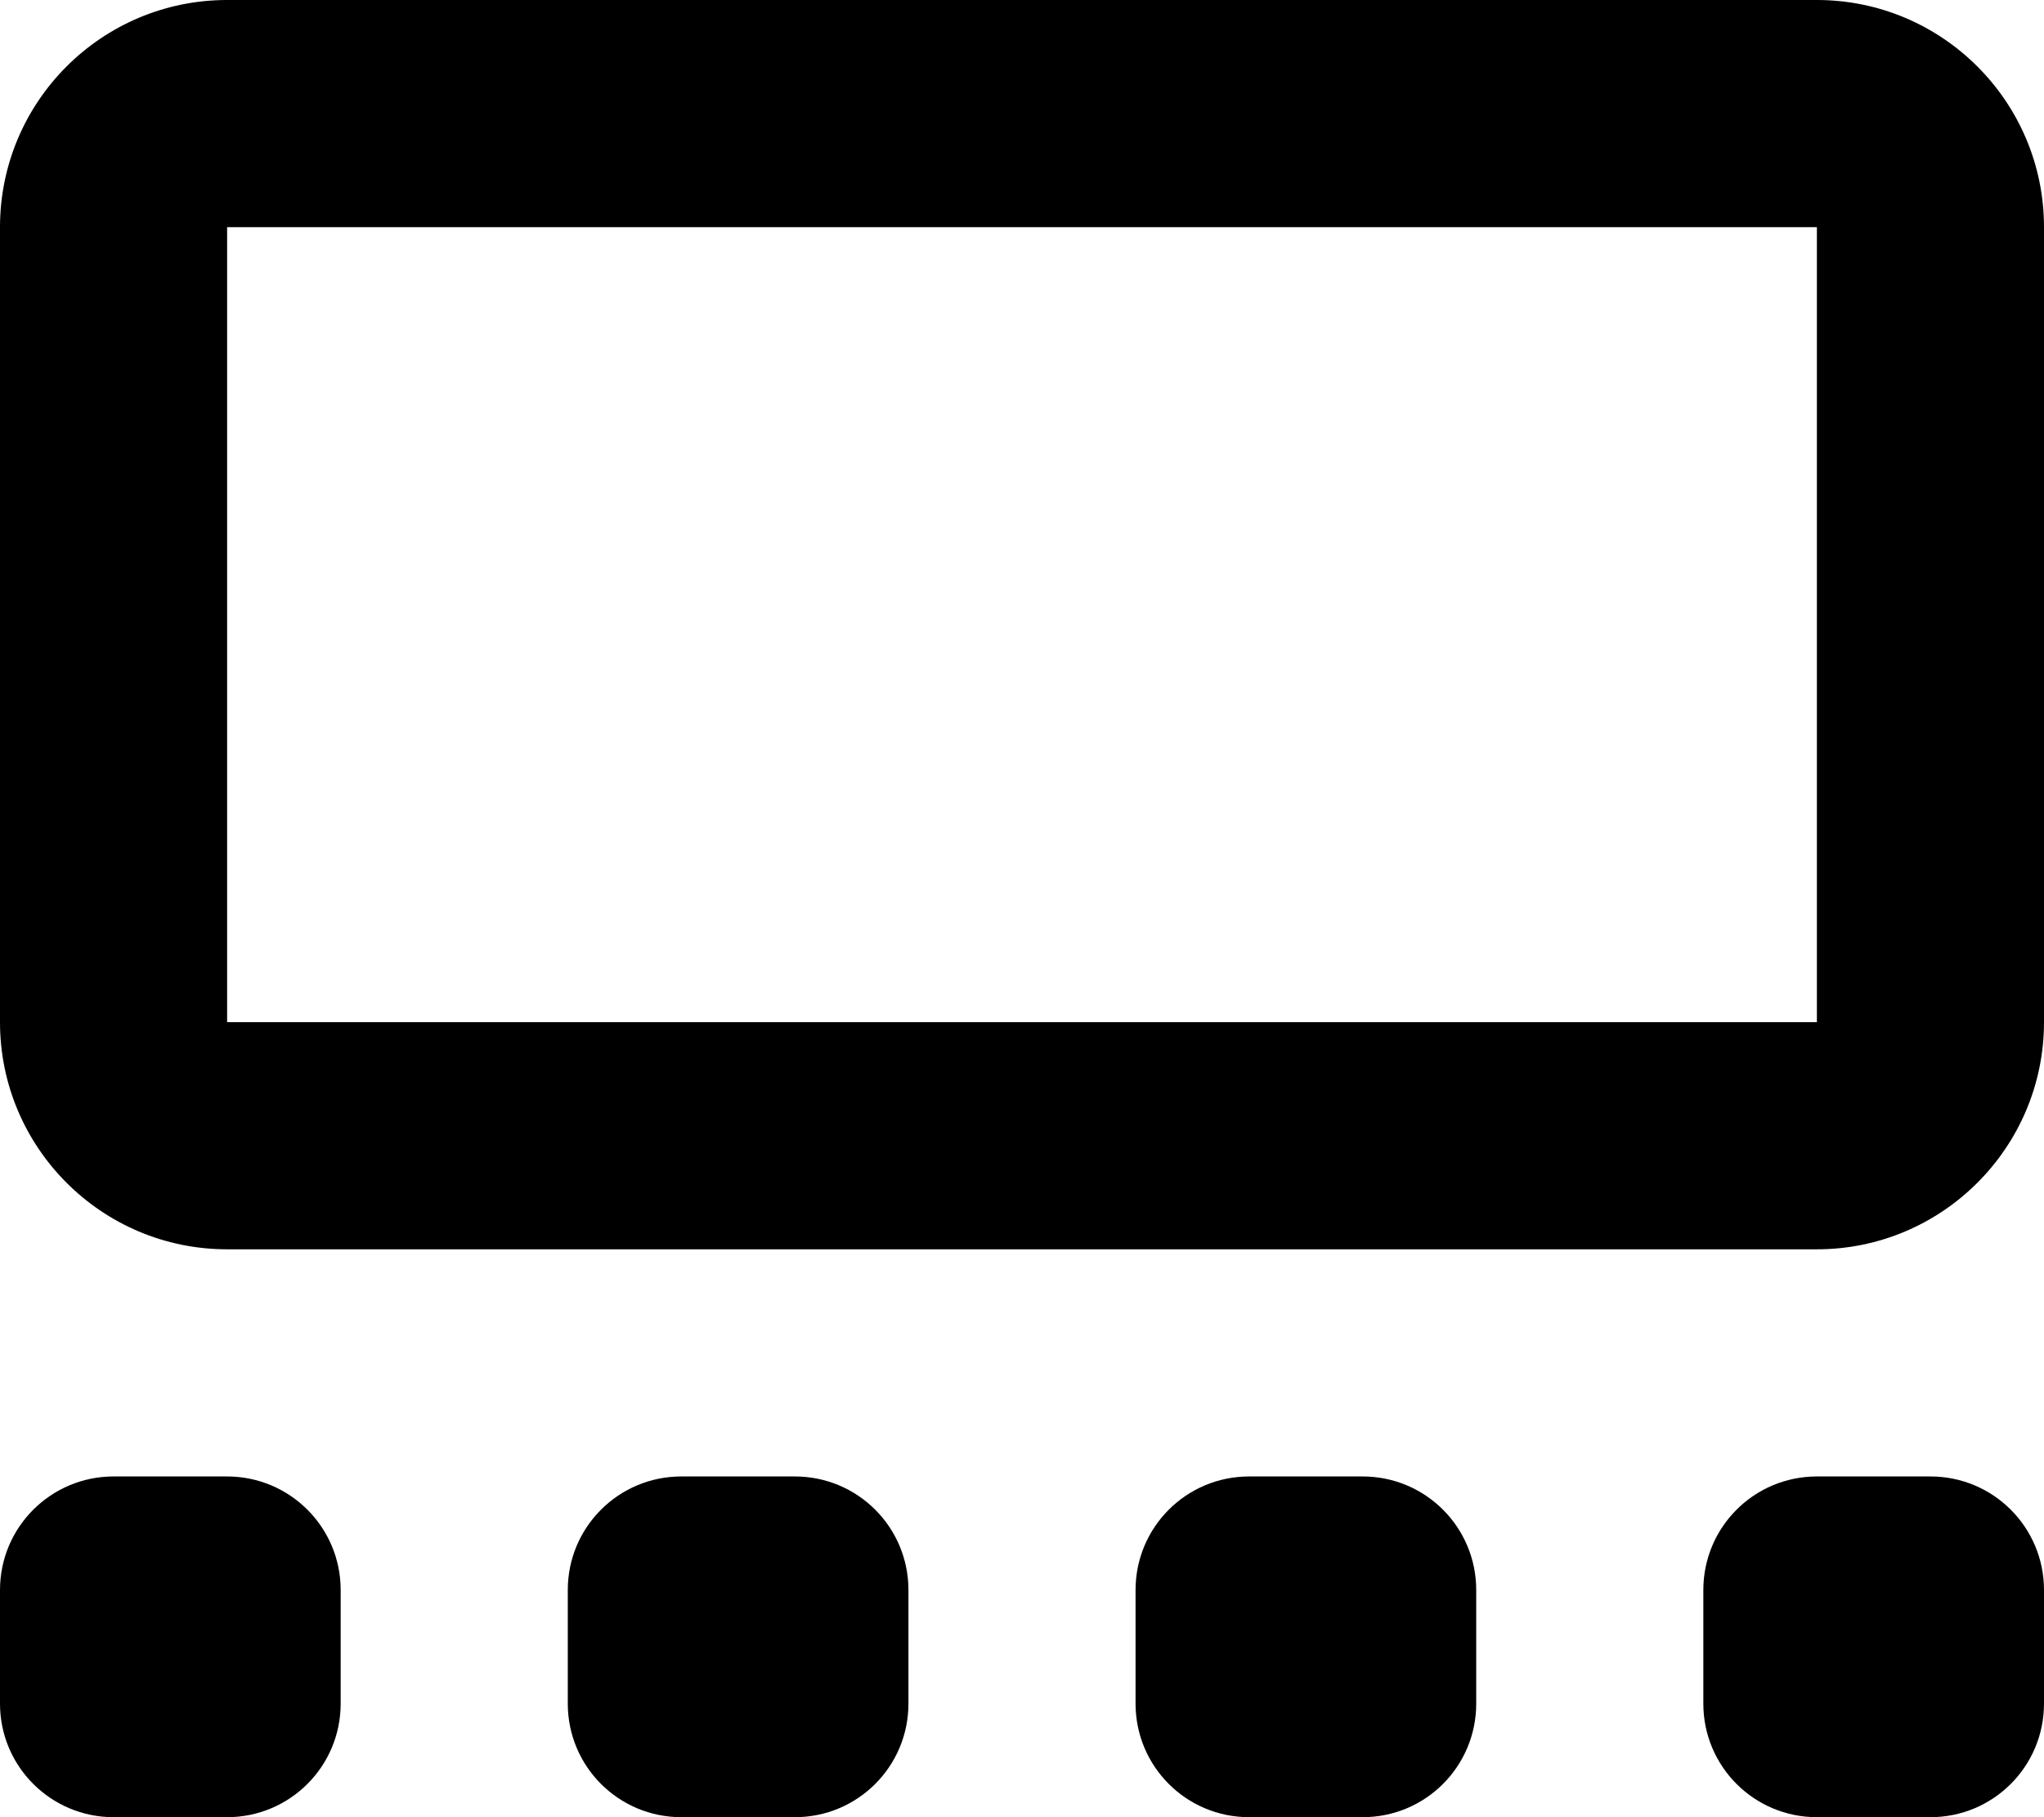
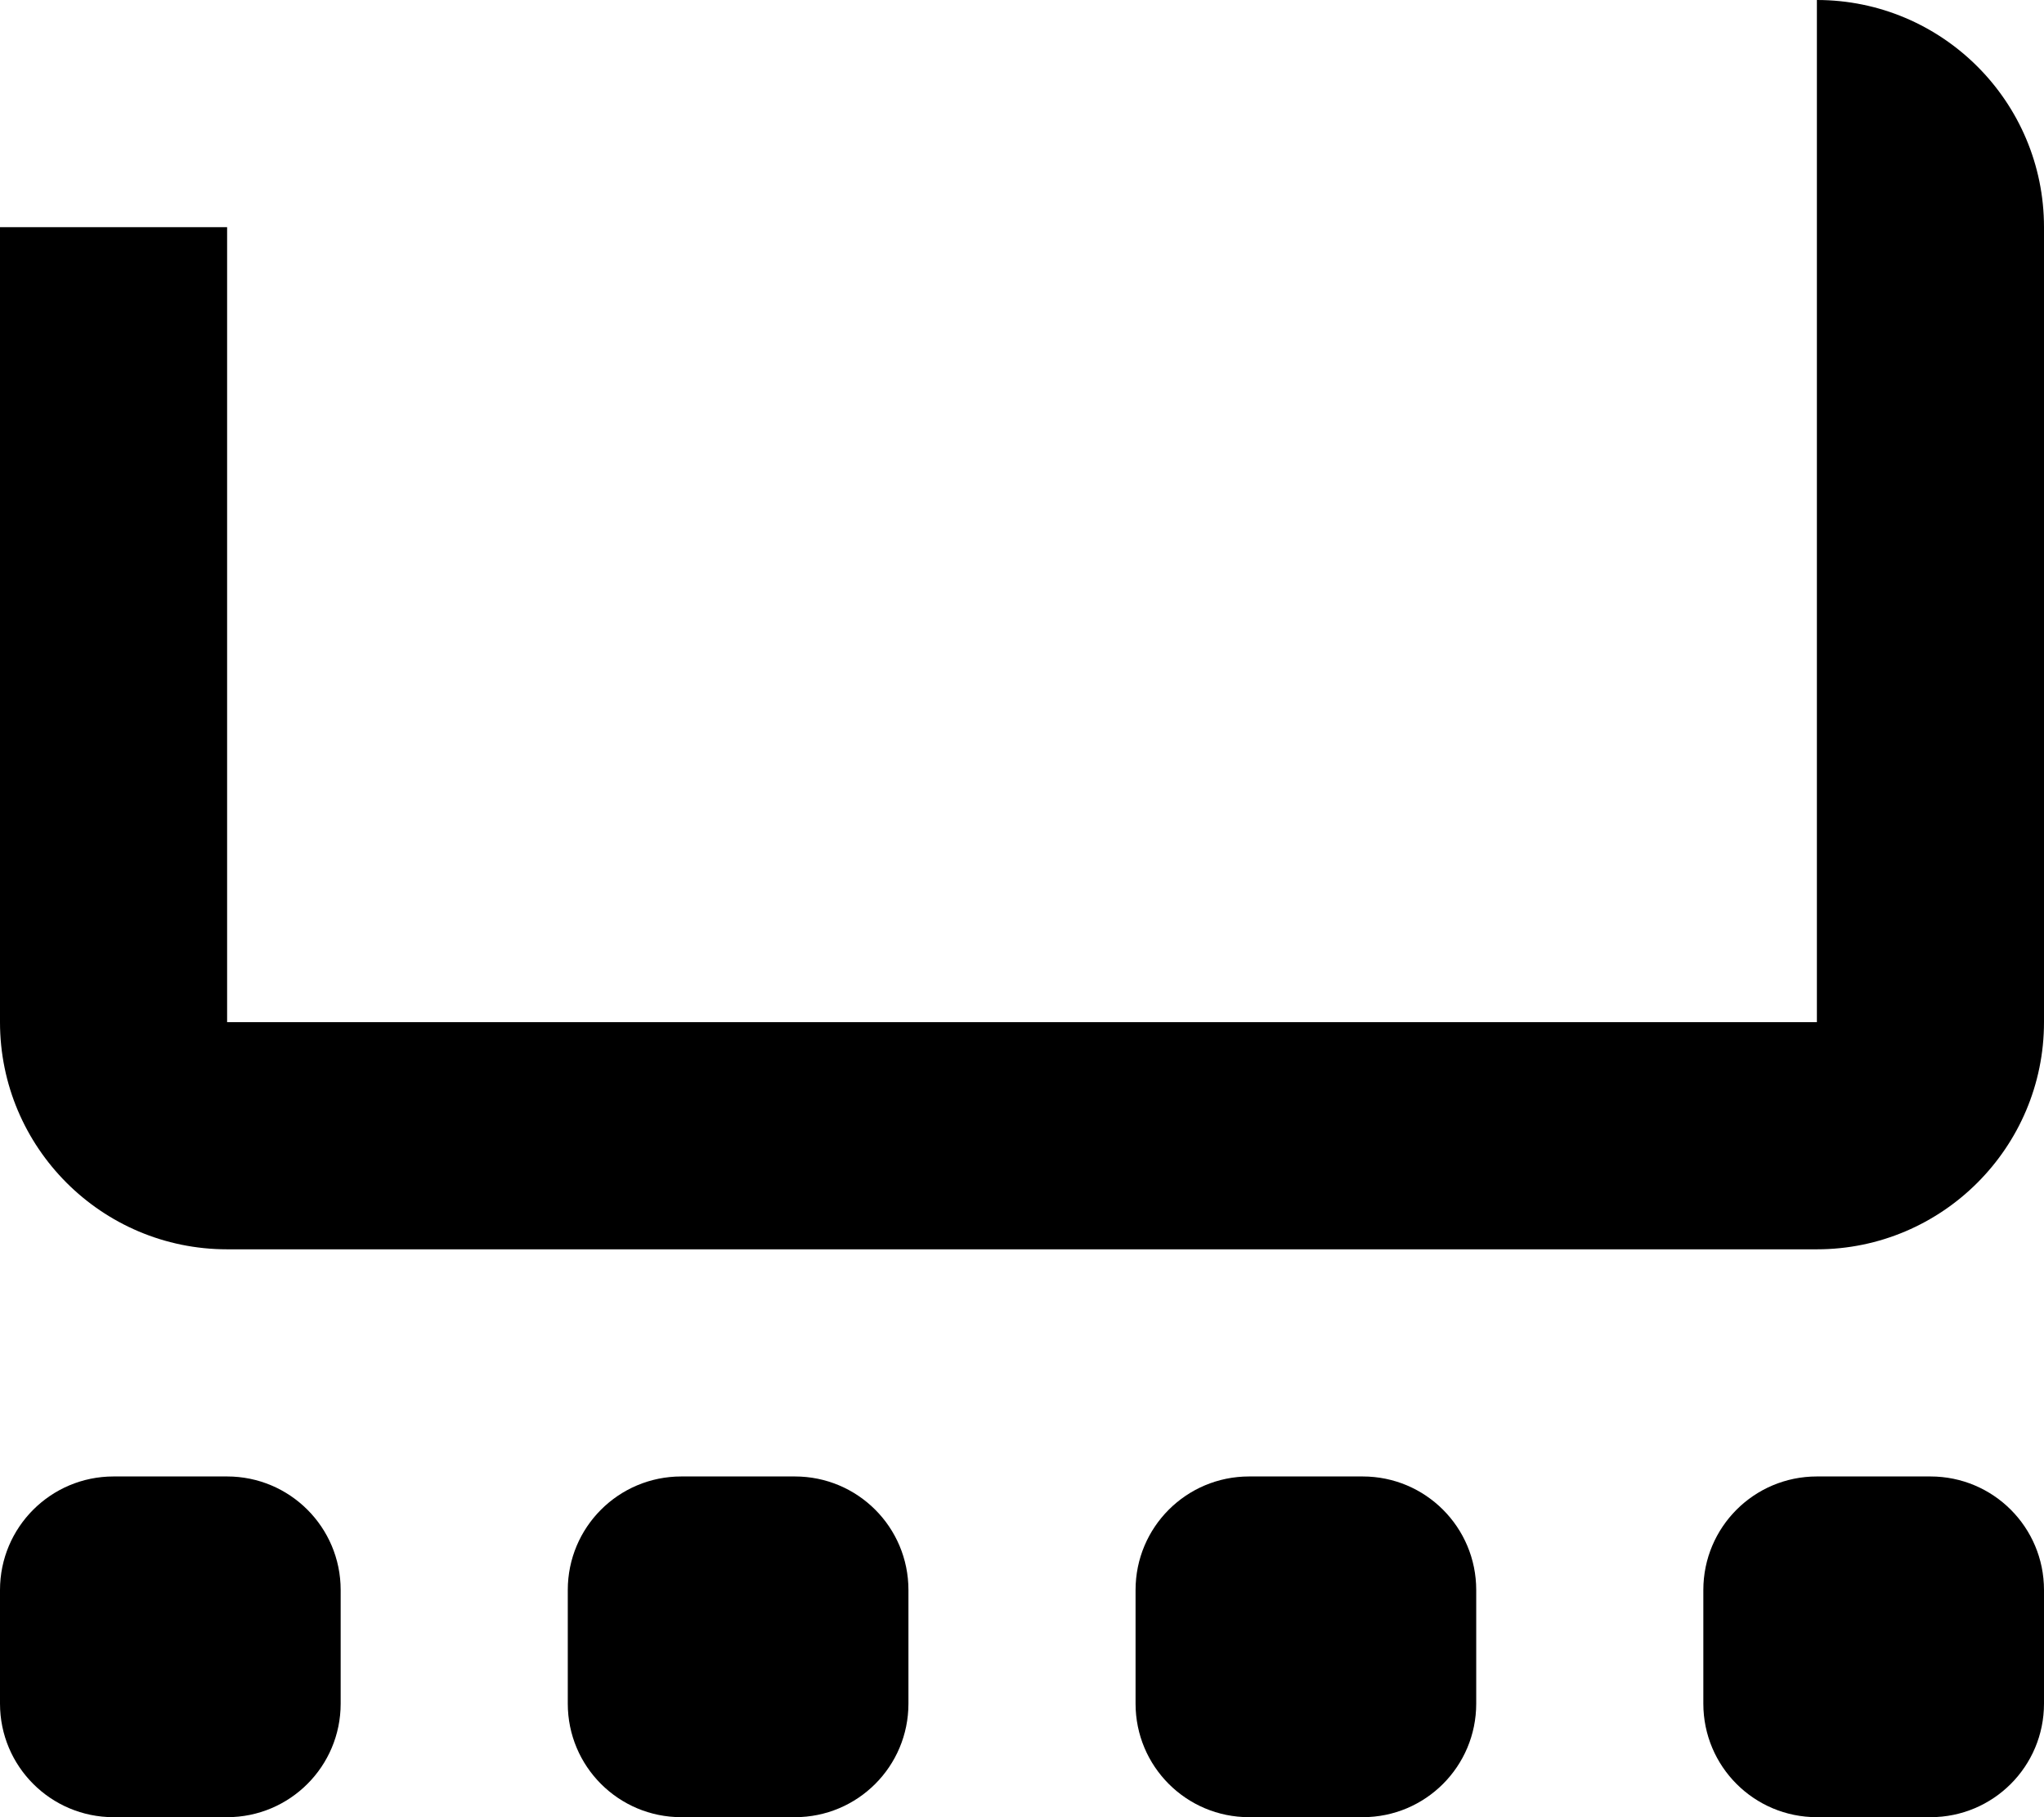
<svg xmlns="http://www.w3.org/2000/svg" viewBox="0 0 576 512">
-   <path d="M512 0C547.3 0 576 28.65 576 64V288C576 323.3 547.3 352 512 352H64C28.65 352 0 323.3 0 288V64C0 28.65 28.65 0 64 0H512zM512 64H64V288H512V64zM0 448C0 430.3 14.33 416 32 416H64C81.67 416 96 430.3 96 448V480C96 497.7 81.67 512 64 512H32C14.33 512 0 497.7 0 480V448zM224 416C241.7 416 256 430.3 256 448V480C256 497.7 241.7 512 224 512H192C174.3 512 160 497.7 160 480V448C160 430.3 174.3 416 192 416H224zM320 448C320 430.3 334.3 416 352 416H384C401.7 416 416 430.3 416 448V480C416 497.7 401.7 512 384 512H352C334.3 512 320 497.7 320 480V448zM544 416C561.7 416 576 430.3 576 448V480C576 497.7 561.7 512 544 512H512C494.3 512 480 497.7 480 480V448C480 430.3 494.3 416 512 416H544z" />
+   <path d="M512 0C547.3 0 576 28.65 576 64V288C576 323.3 547.3 352 512 352H64C28.65 352 0 323.3 0 288V64H512zM512 64H64V288H512V64zM0 448C0 430.3 14.33 416 32 416H64C81.67 416 96 430.3 96 448V480C96 497.7 81.67 512 64 512H32C14.33 512 0 497.7 0 480V448zM224 416C241.7 416 256 430.3 256 448V480C256 497.7 241.7 512 224 512H192C174.3 512 160 497.7 160 480V448C160 430.3 174.3 416 192 416H224zM320 448C320 430.3 334.3 416 352 416H384C401.7 416 416 430.3 416 448V480C416 497.7 401.7 512 384 512H352C334.3 512 320 497.7 320 480V448zM544 416C561.7 416 576 430.3 576 448V480C576 497.7 561.7 512 544 512H512C494.3 512 480 497.7 480 480V448C480 430.3 494.3 416 512 416H544z" />
</svg>